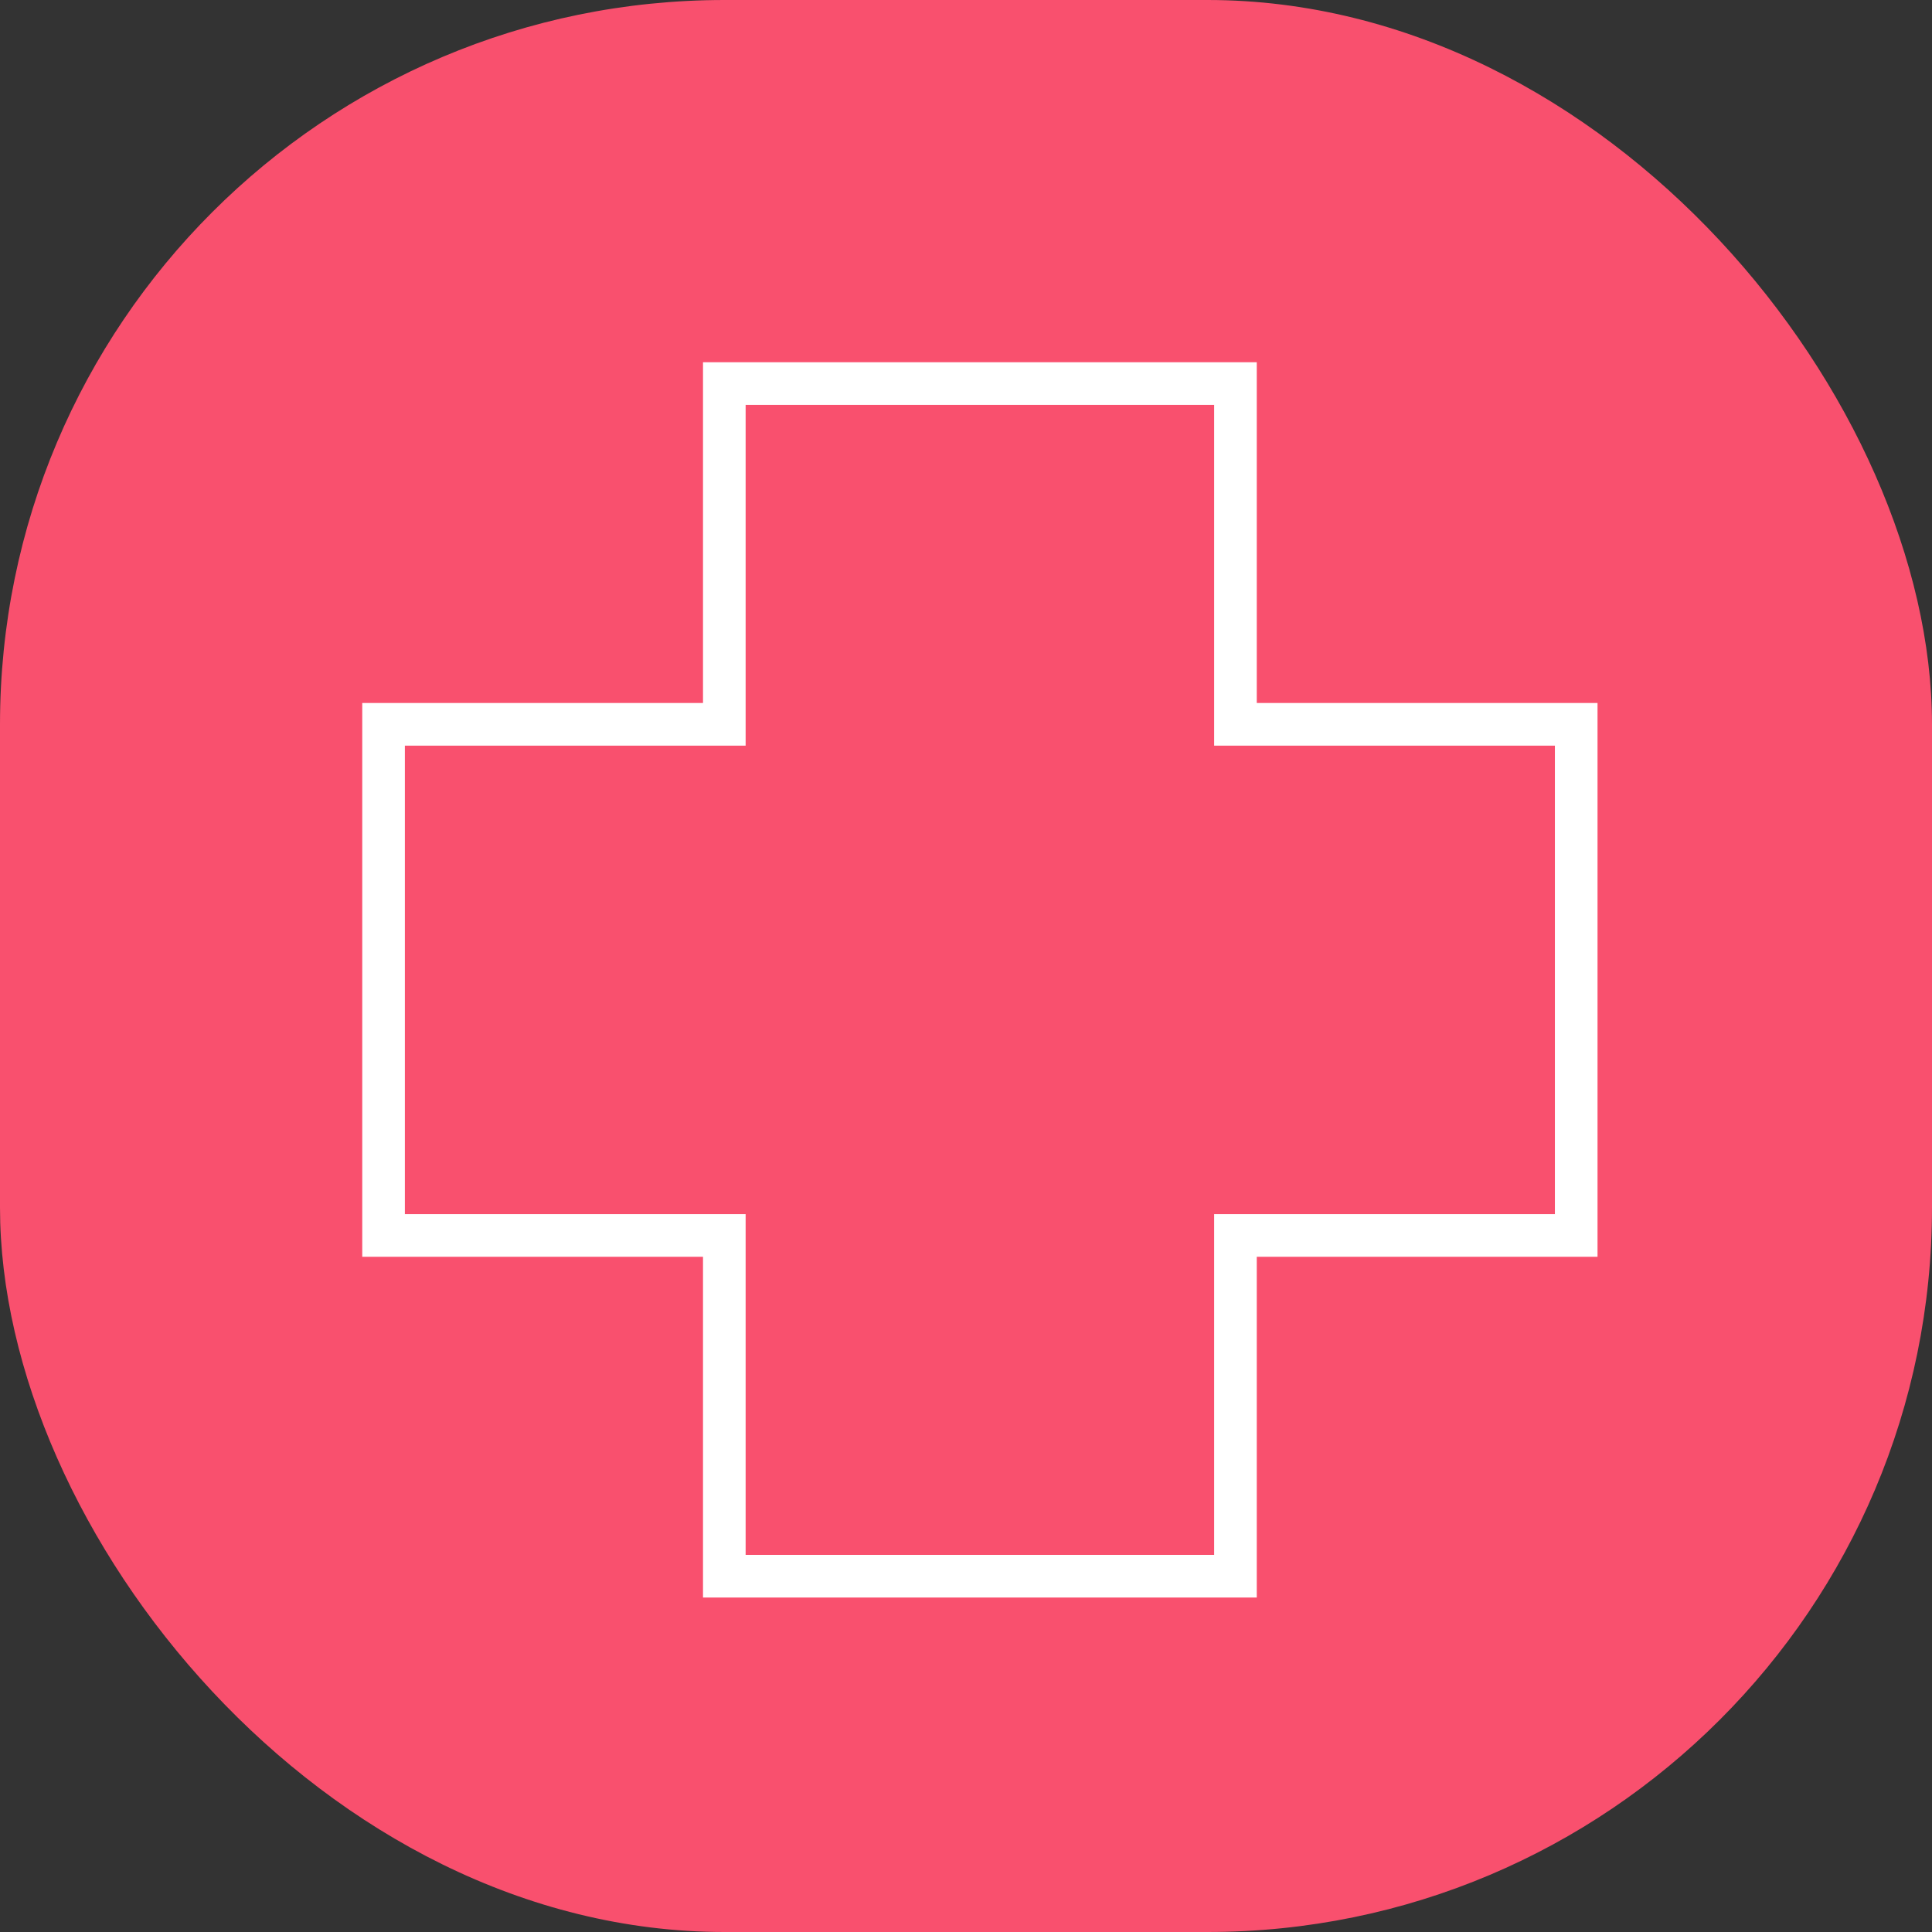
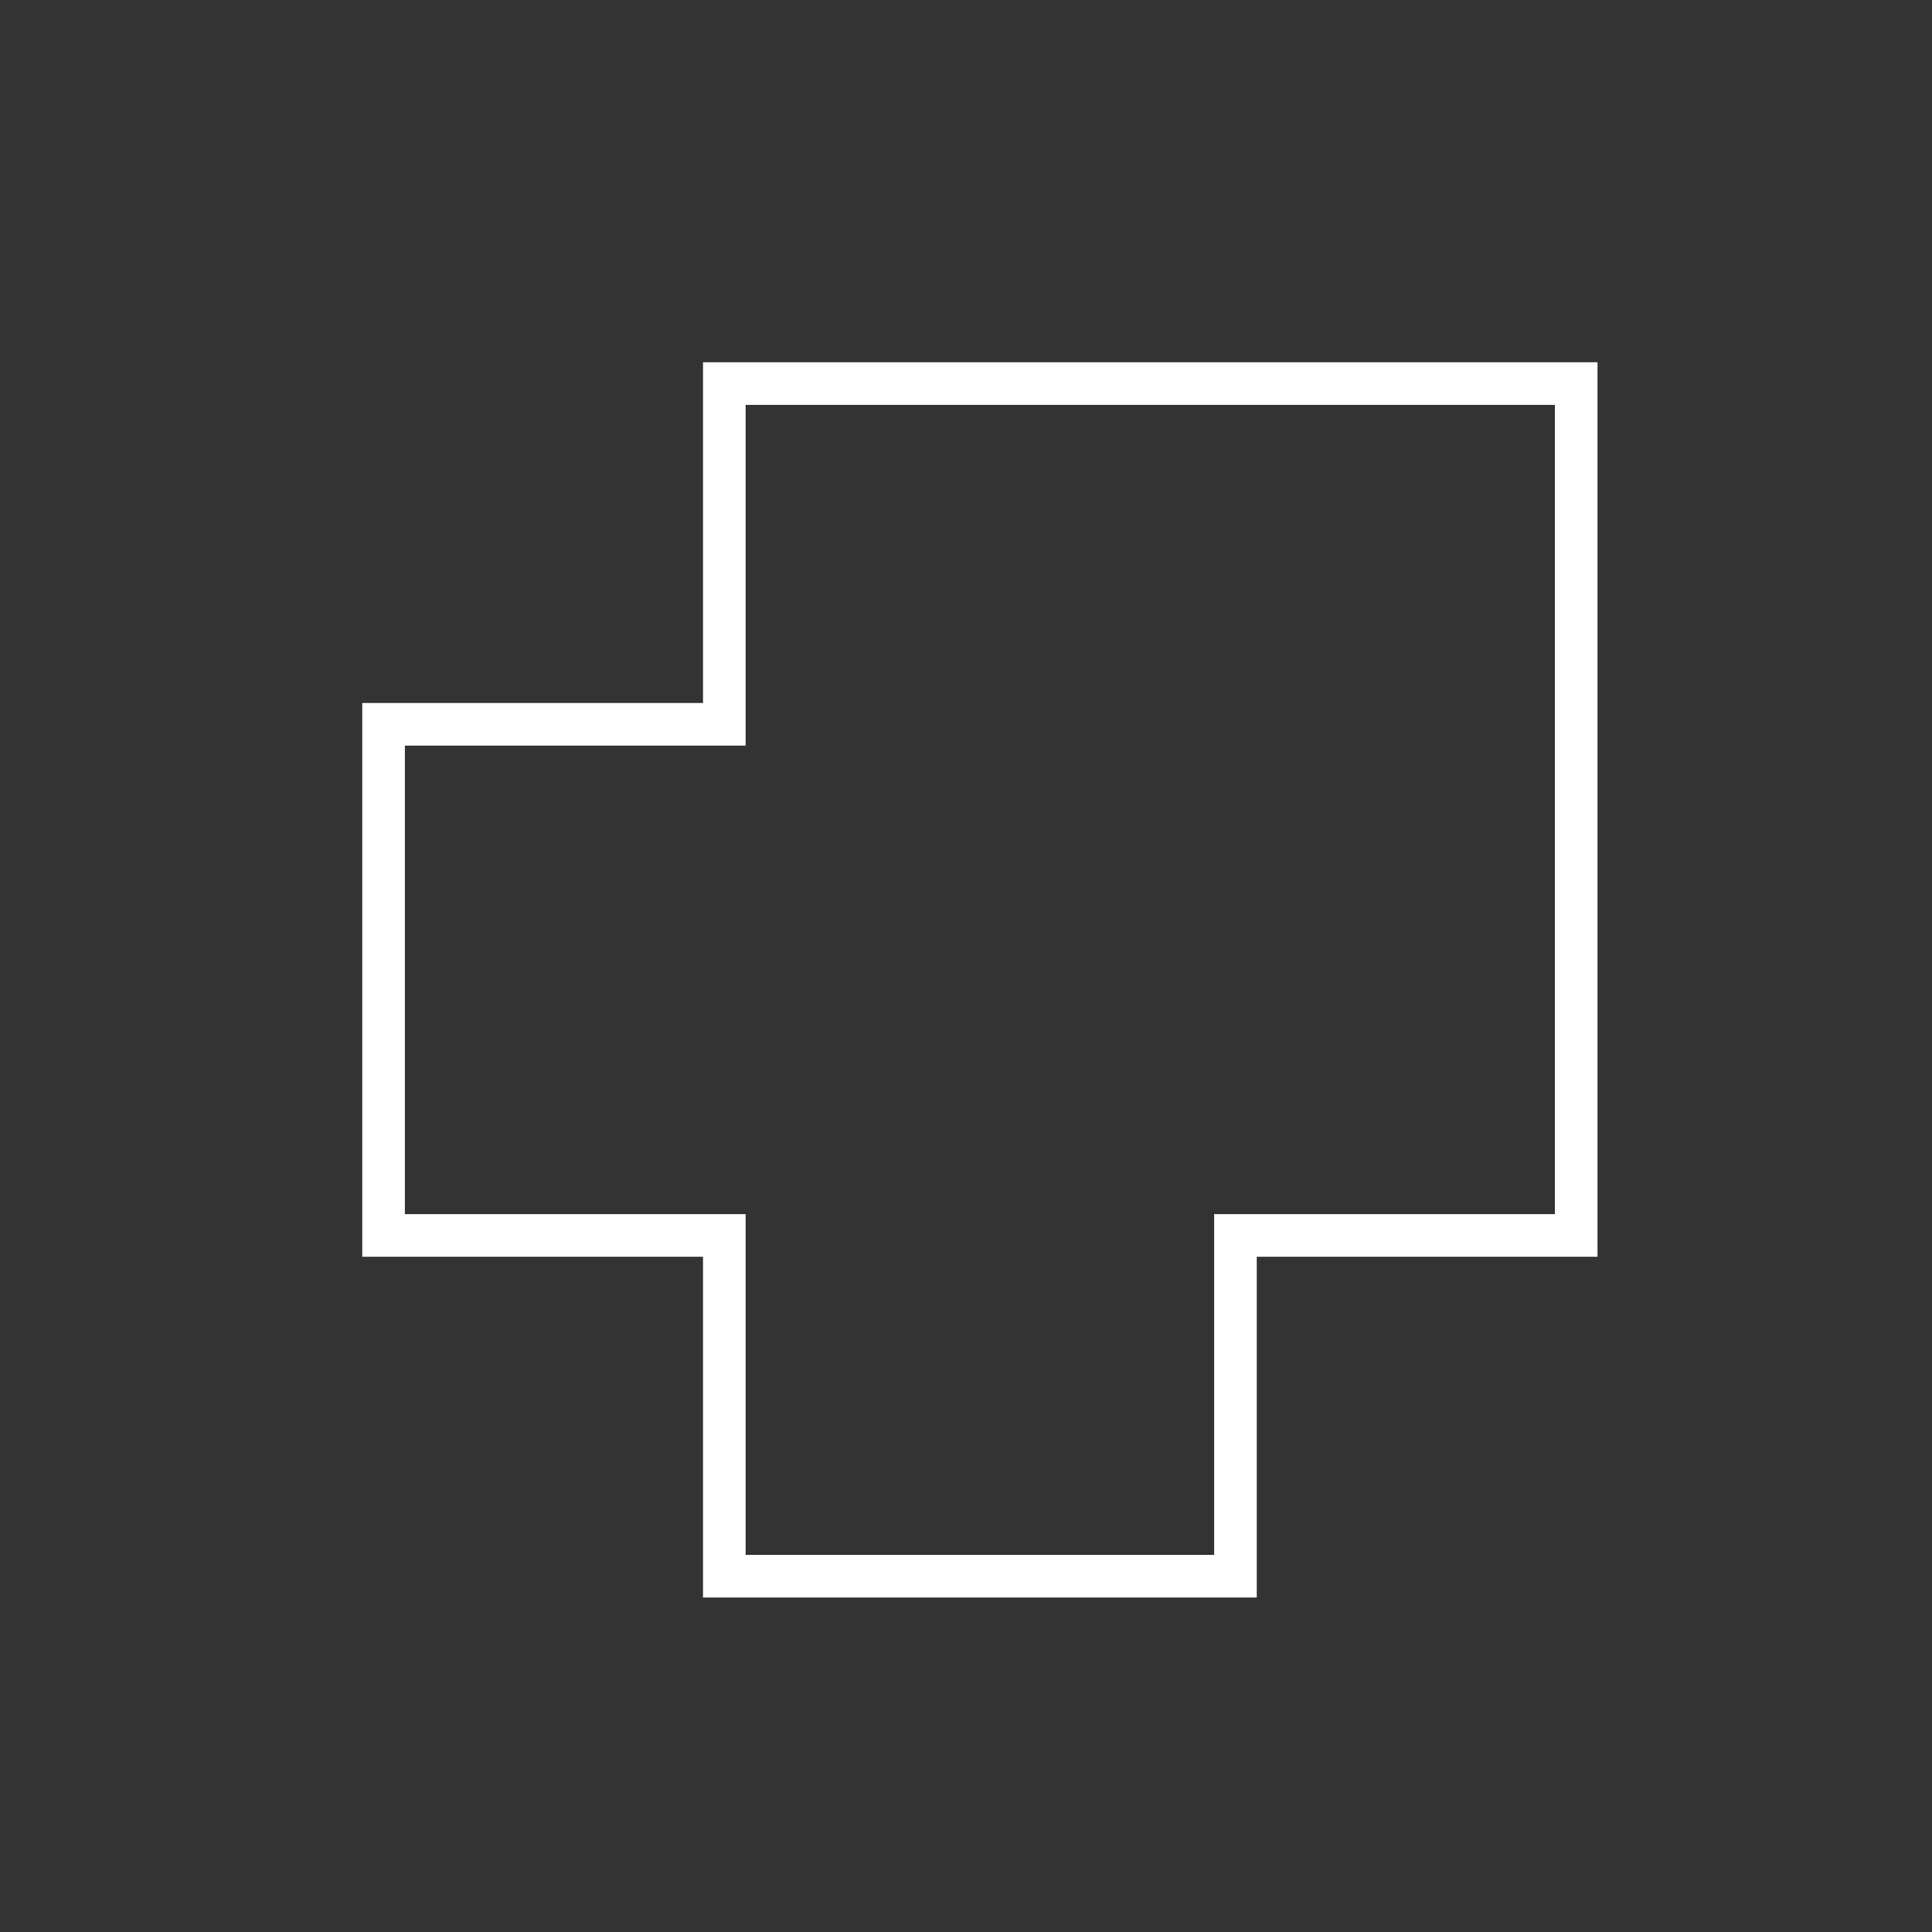
<svg xmlns="http://www.w3.org/2000/svg" width="32" height="32" viewBox="0 0 32 32" fill="none">
  <rect x="0" y="0" width="32" height="32" fill="#333333" stroke="none" />
-   <rect width="32" height="32" rx="12" fill="#F9506E" />
  <g clip-path="url(#clip0)">
-     <path d="M26.107 11.997H20.463V6.353H11.997V11.997H6.353V20.463H11.997V26.107H20.463V20.463H26.107V11.997Z" stroke="white" stroke-width="0.706" stroke-miterlimit="10" />
+     <path d="M26.107 11.997V6.353H11.997V11.997H6.353V20.463H11.997V26.107H20.463V20.463H26.107V11.997Z" stroke="white" stroke-width="0.706" stroke-miterlimit="10" />
  </g>
  <defs>
    <clipPath id="clip0">
      <rect width="20.46" height="20.46" fill="white" transform="translate(6 6)" />
    </clipPath>
  </defs>
</svg>